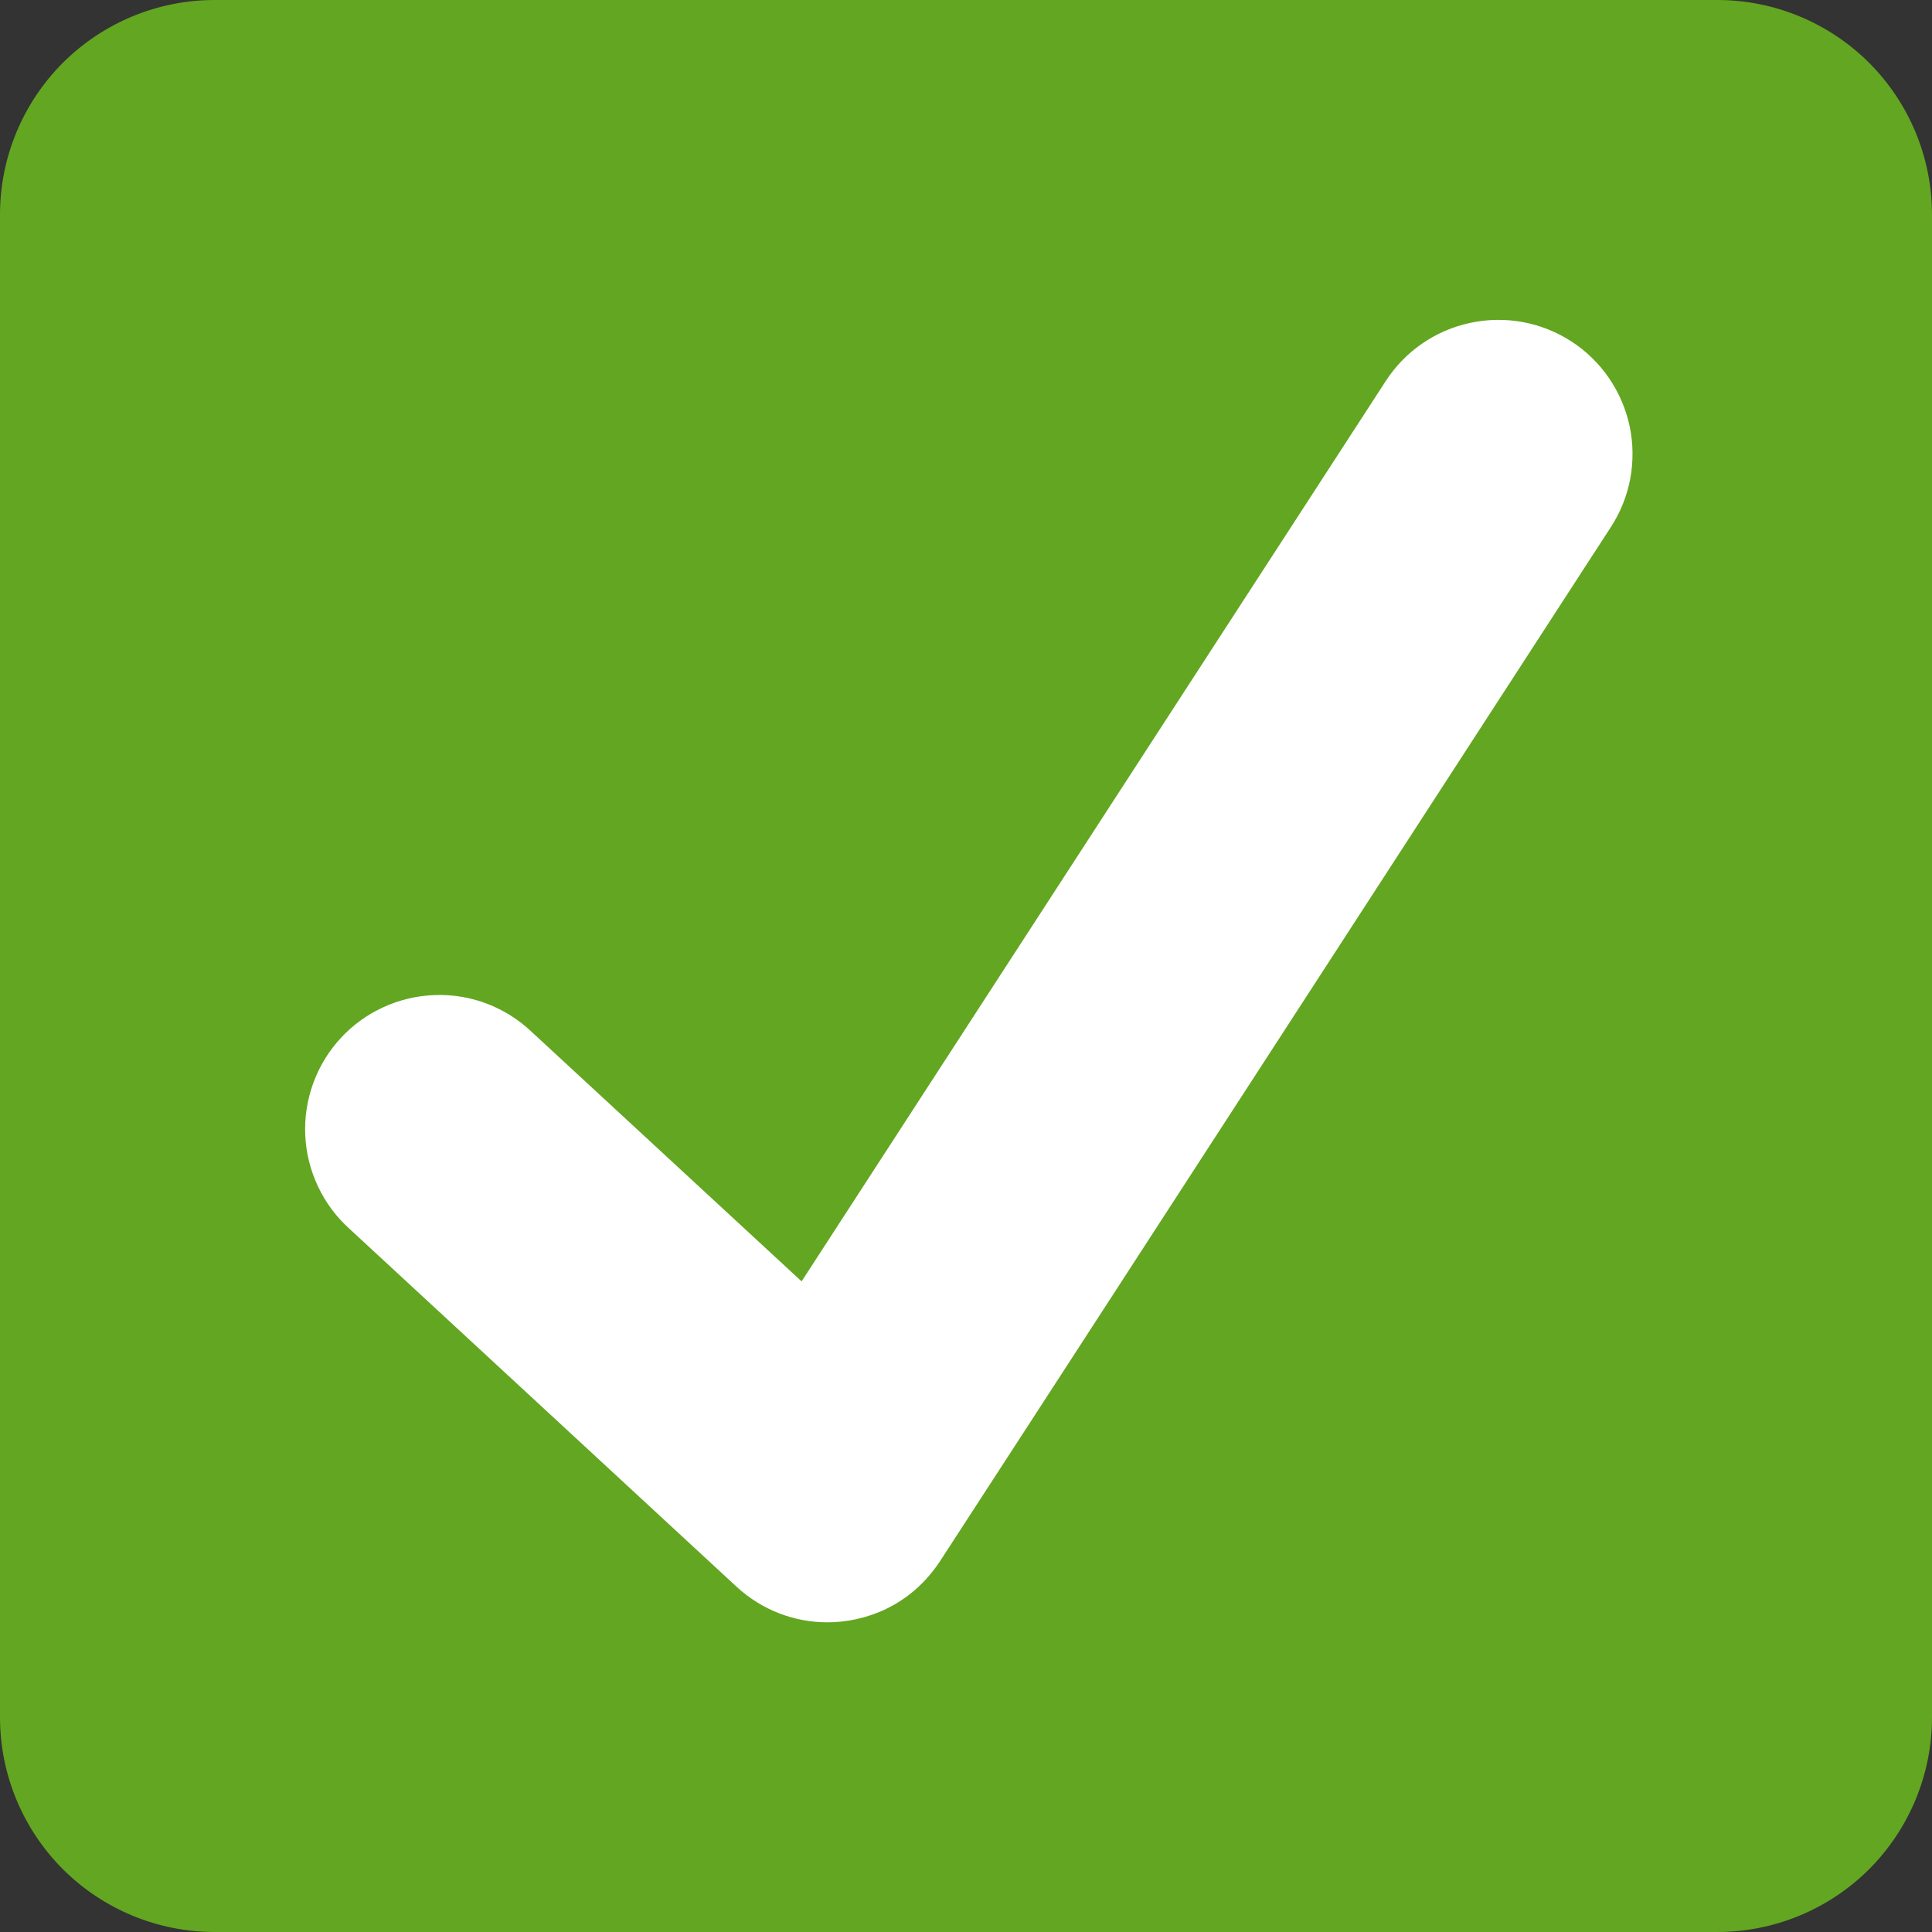
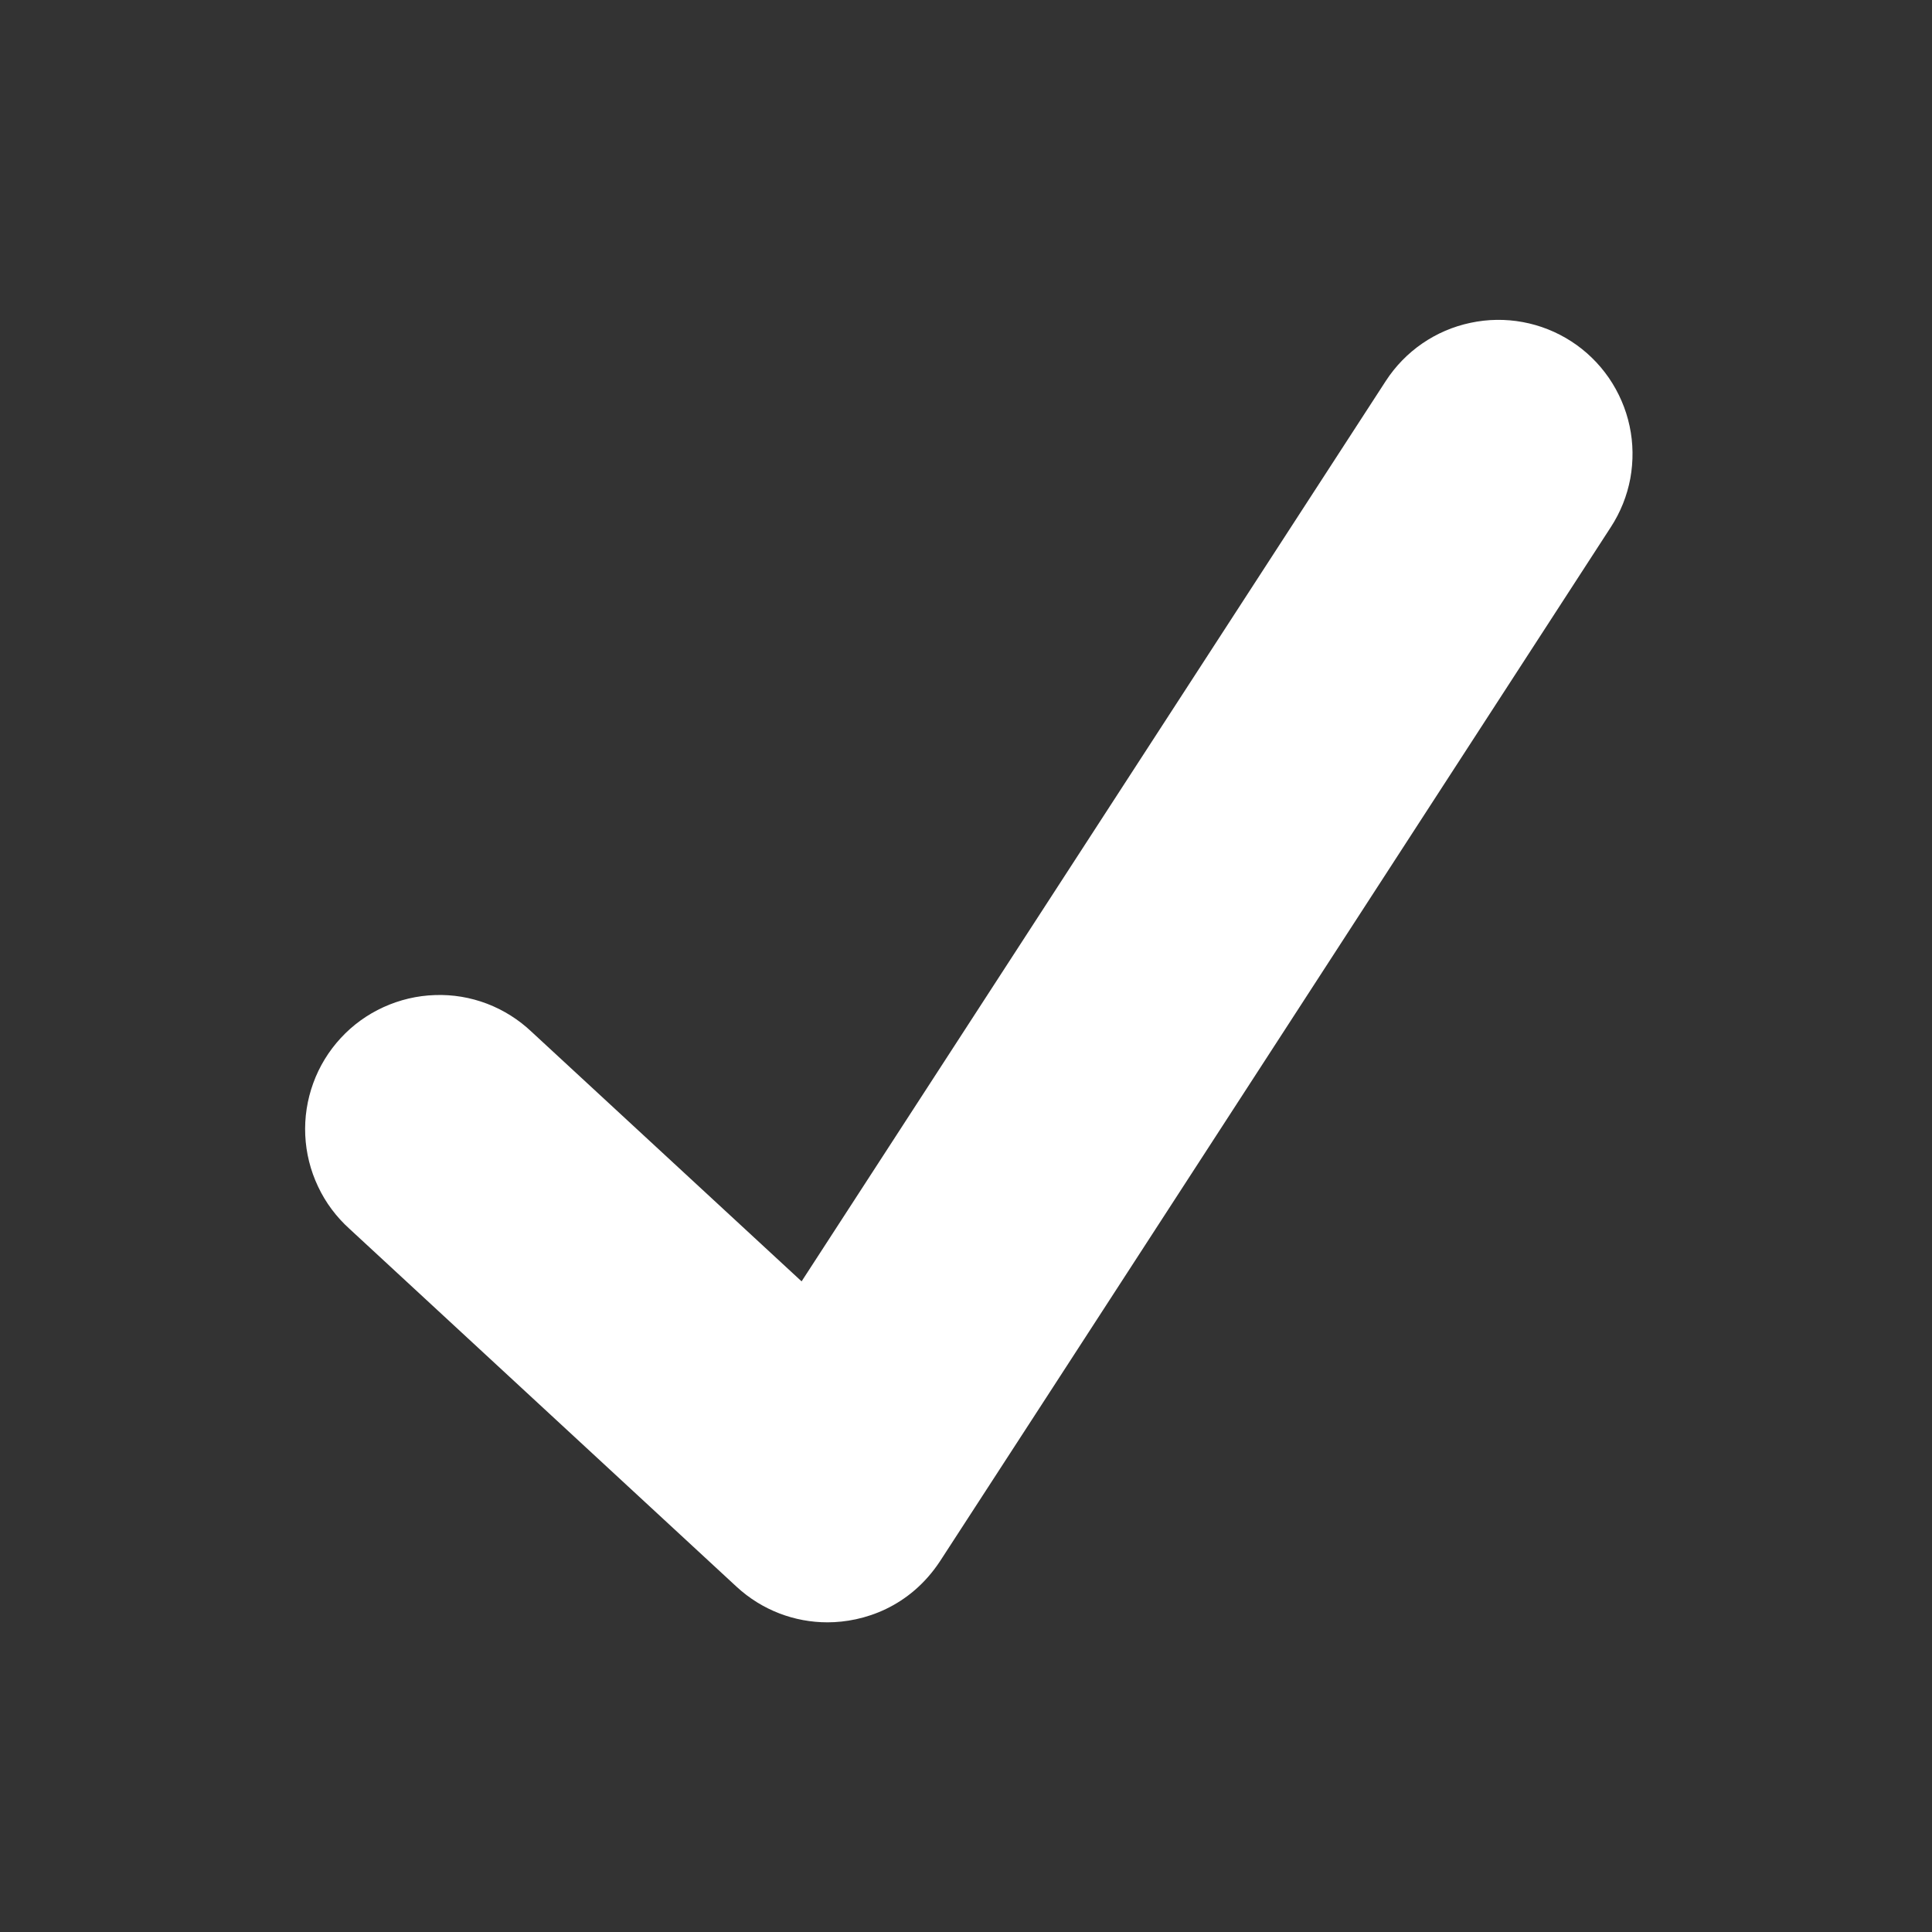
<svg xmlns="http://www.w3.org/2000/svg" width="21" height="21" viewBox="0 0 21 21" fill="none">
  <rect x="0" y="0" width="21" height="21" fill="#333333" stroke="none" />
-   <path d="M21 18.667C21 19.285 20.754 19.879 20.317 20.317C19.879 20.754 19.285 21 18.667 21H2.333C1.714 21 1.121 20.754 0.683 20.317C0.246 19.879 0 19.285 0 18.667V2.333C0 1.714 0.246 1.121 0.683 0.683C1.121 0.246 1.714 0 2.333 0L18.667 0C19.285 0 19.879 0.246 20.317 0.683C20.754 1.121 21 1.714 21 2.333V18.667Z" fill="#63A621" />
  <path d="M17.08 3.711C16.756 3.501 16.361 3.428 15.983 3.509C15.604 3.589 15.274 3.816 15.063 4.141L8.713 13.928L5.779 11.216C5.639 11.083 5.474 10.979 5.294 10.91C5.113 10.841 4.921 10.809 4.728 10.816C4.534 10.822 4.345 10.867 4.169 10.947C3.993 11.027 3.835 11.141 3.704 11.283C3.573 11.425 3.471 11.591 3.405 11.773C3.339 11.954 3.309 12.147 3.318 12.34C3.327 12.533 3.374 12.722 3.457 12.897C3.539 13.072 3.656 13.228 3.799 13.357L8.005 17.246C8.285 17.505 8.64 17.634 8.994 17.634C9.387 17.634 9.889 17.469 10.218 16.969C10.412 16.674 17.51 5.728 17.51 5.728C17.614 5.568 17.686 5.388 17.721 5.2C17.755 5.011 17.753 4.818 17.713 4.631C17.673 4.443 17.596 4.266 17.488 4.108C17.379 3.95 17.241 3.815 17.08 3.711Z" fill="white" />
</svg>